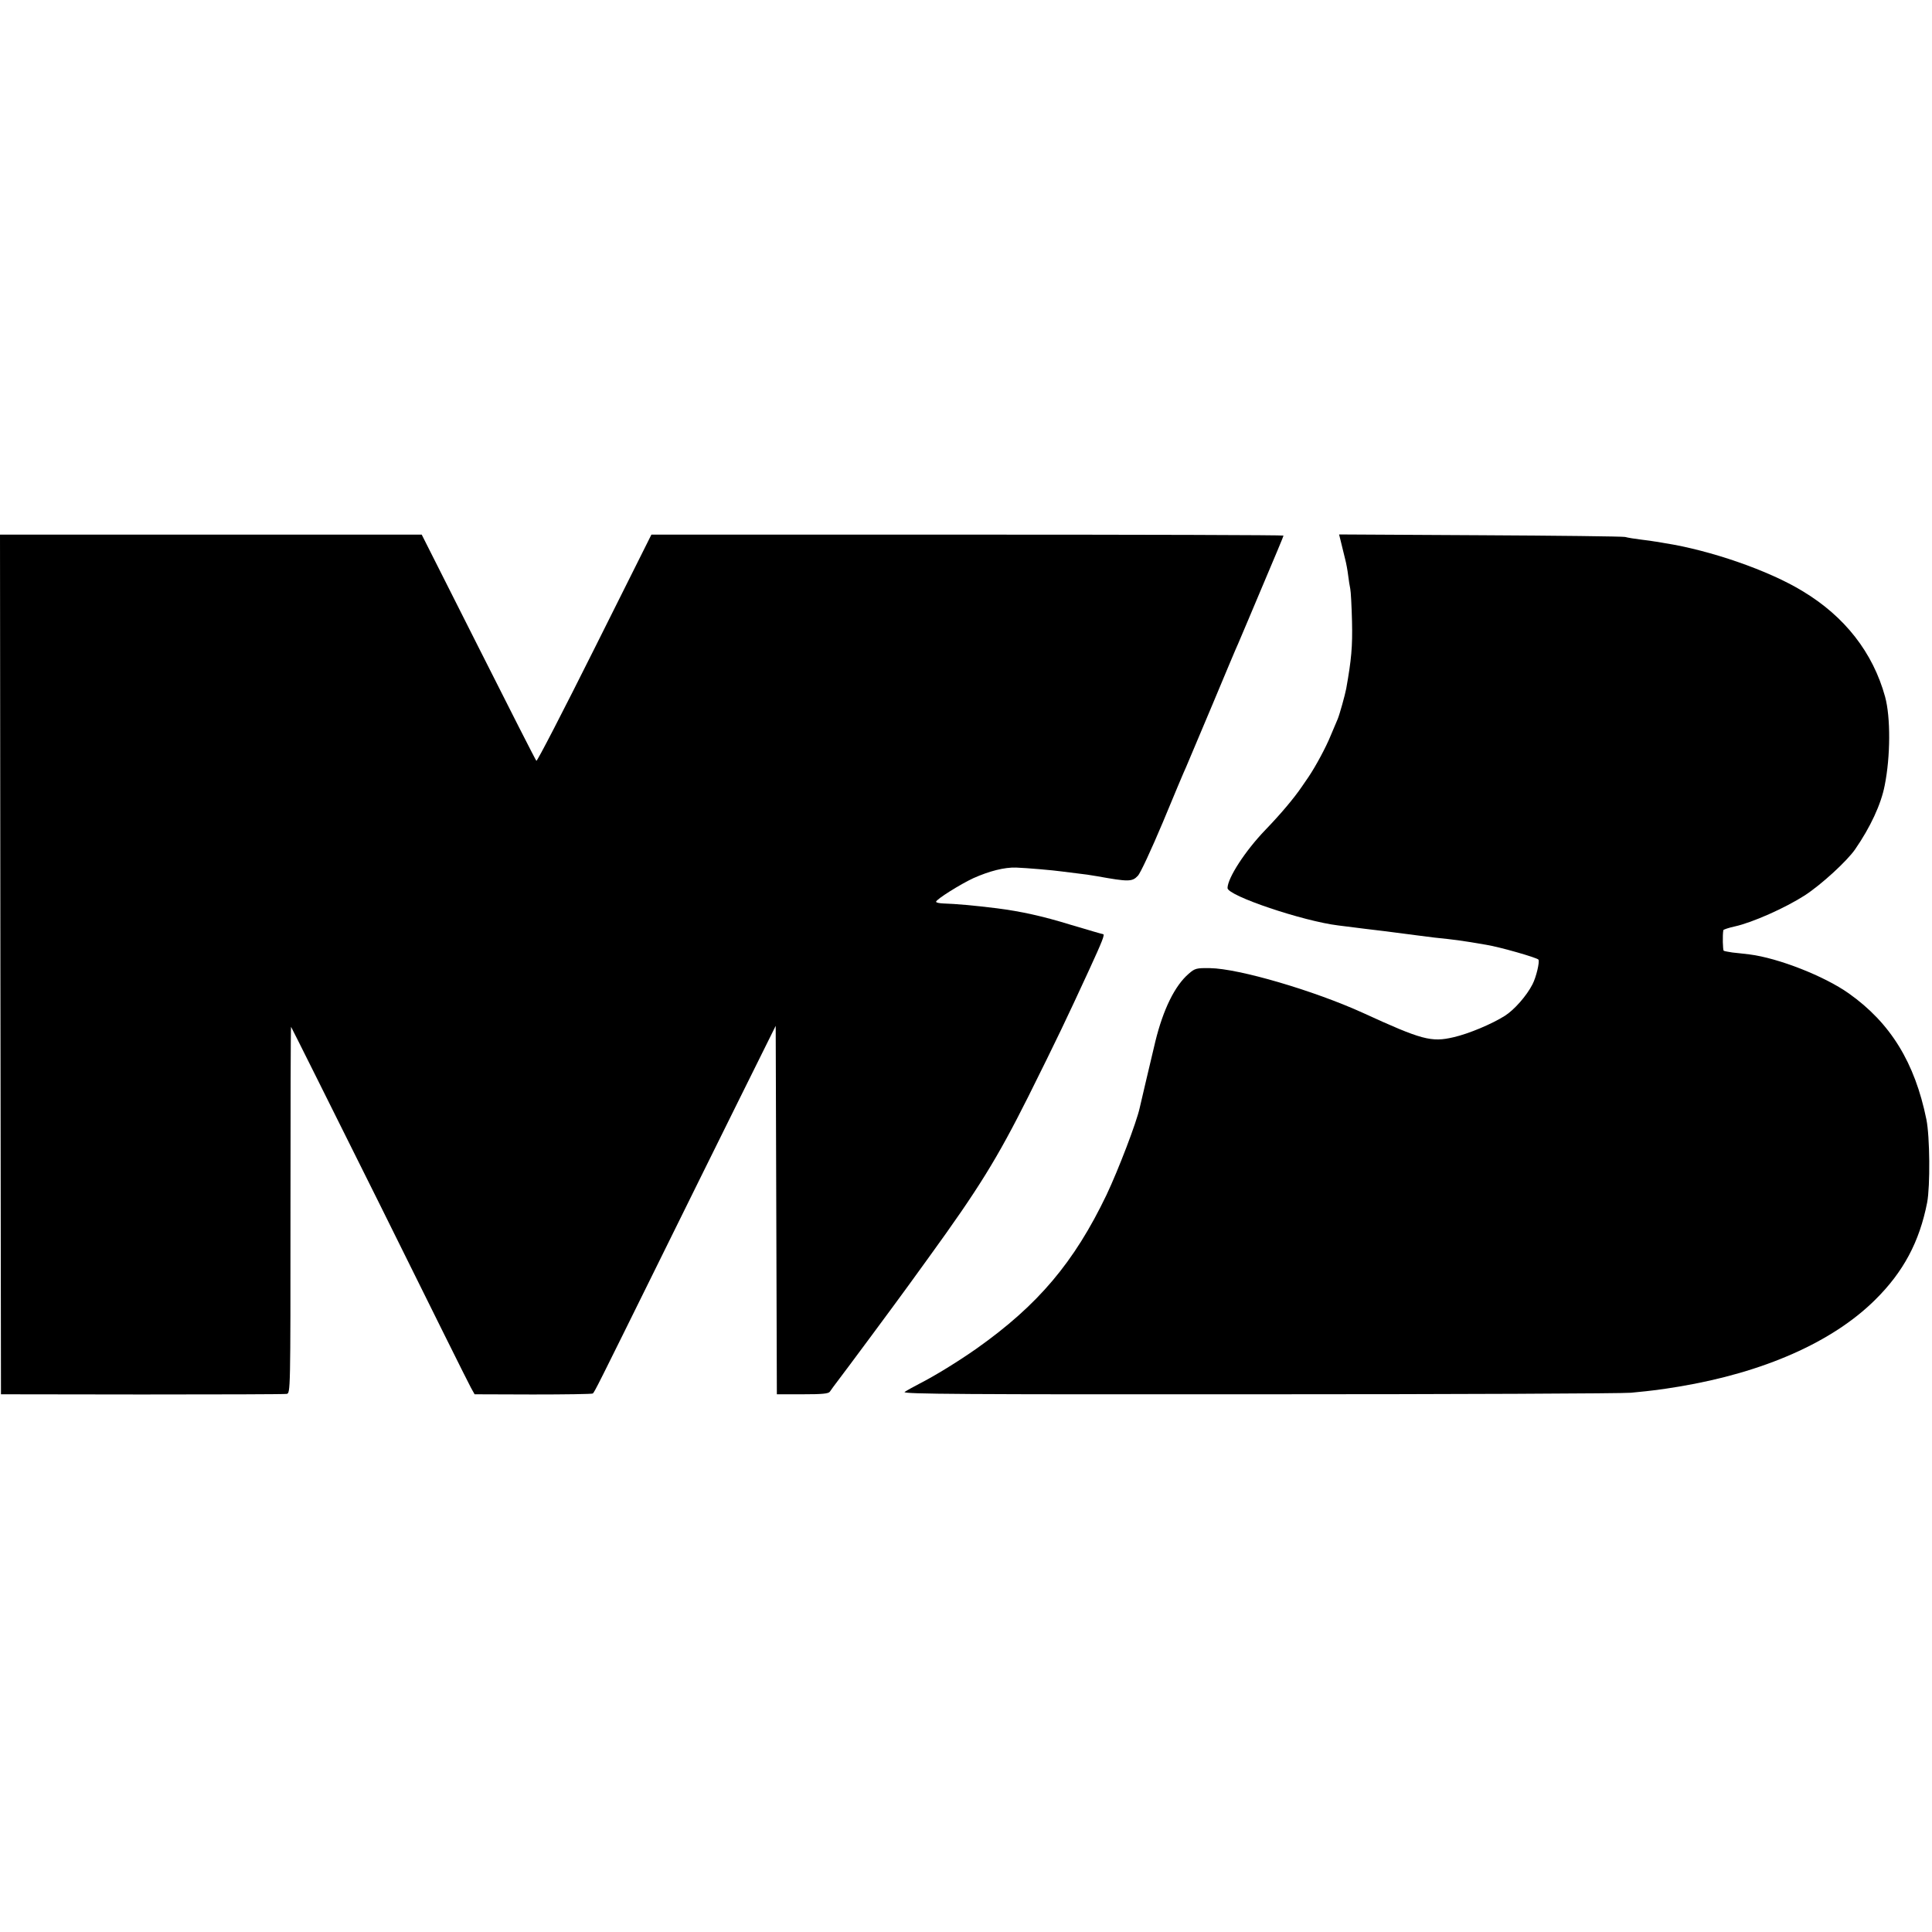
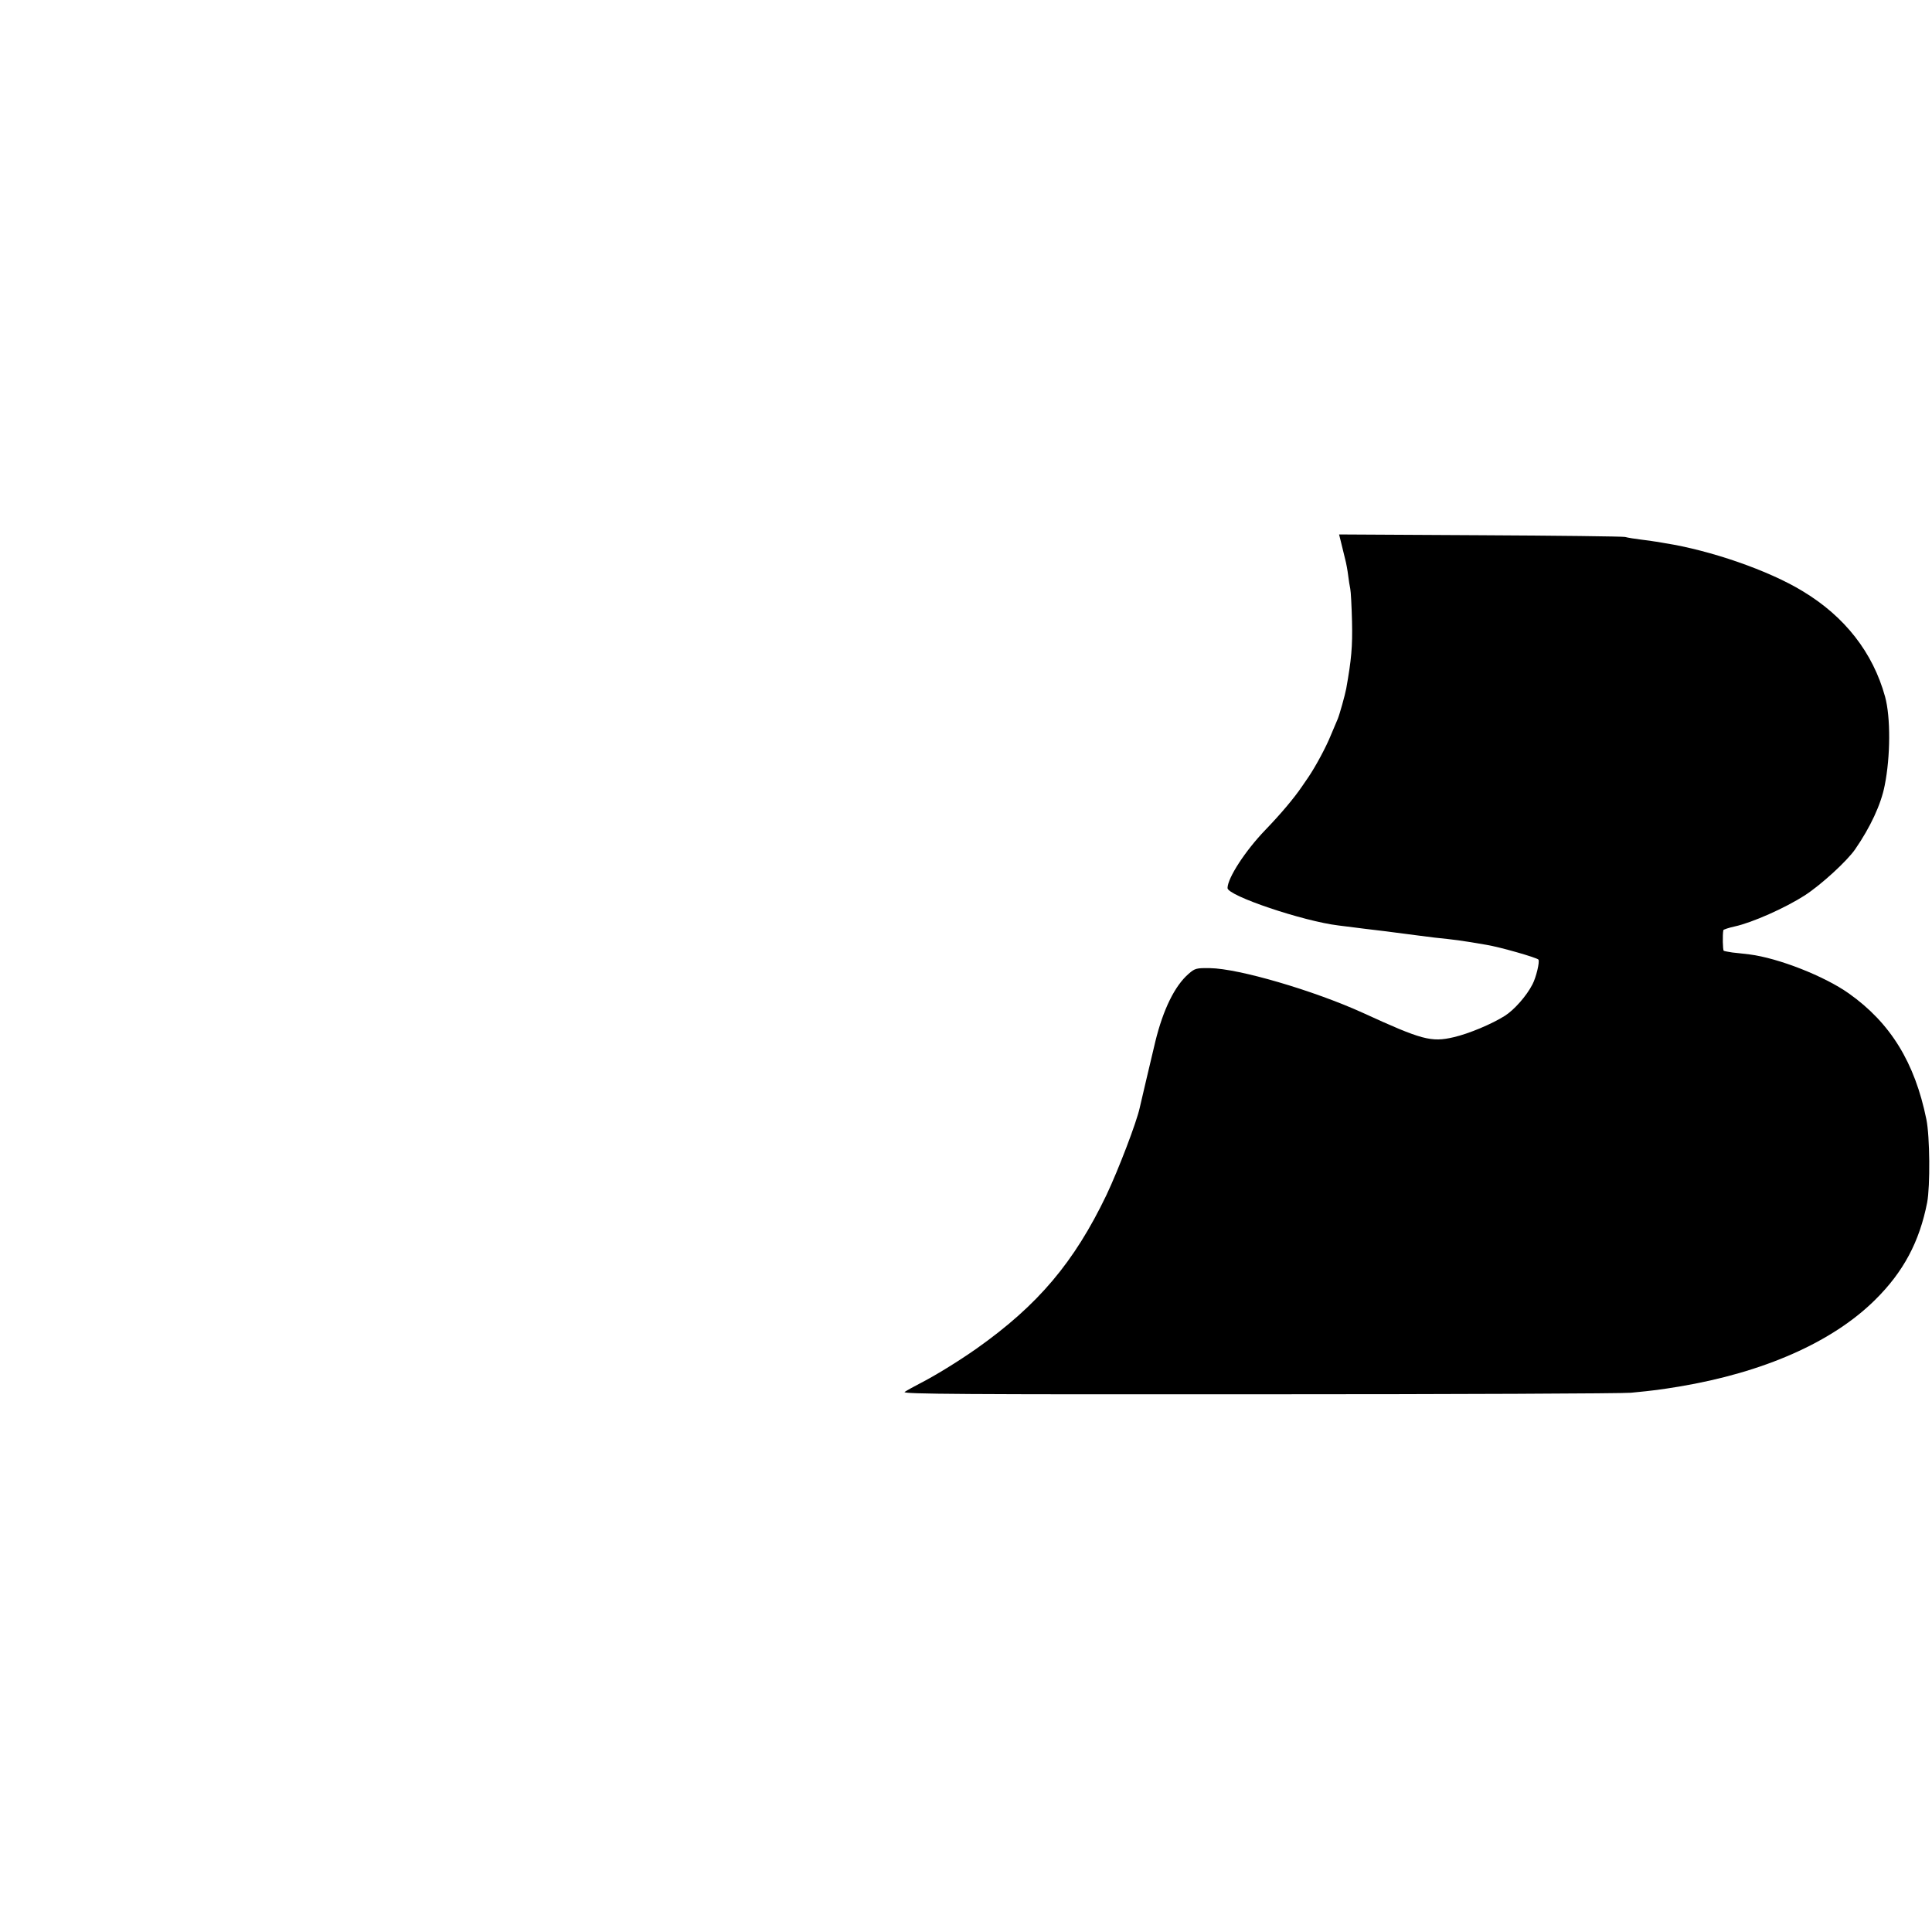
<svg xmlns="http://www.w3.org/2000/svg" version="1.0" width="1001pt" height="1001pt" viewBox="0 0 1001 1001" preserveAspectRatio="xMidYMid meet">
  <g transform="translate(0,1001) scale(0.1,-0.1)" fill="#000000" stroke="none">
-     <path d="M2 5013 l3 -2227 730 -1 c402 0 739 1 750 3 20 3 20 10 20 953 0 522 1 949 3 949 1 0 207 -413 458 -917 250 -505 463 -934 474 -953 l19 -34 301 -1 c166 0 306 2 311 5 9 6 24 37 354 705 111 226 291 588 398 805 l196 395 3 -955 3 -954 133 0 c104 0 135 3 142 14 5 8 25 35 44 60 34 44 298 400 363 490 18 25 65 90 105 145 258 356 354 511 515 832 150 301 199 404 316 658 67 146 83 185 72 185 -3 0 -79 22 -169 49 -146 45 -257 69 -381 85 -120 15 -215 23 -277 25 -21 1 -38 4 -38 9 0 12 126 91 193 122 83 37 161 57 222 55 54 -2 194 -14 235 -20 14 -2 50 -6 80 -10 30 -3 78 -10 105 -15 161 -29 181 -29 210 2 13 12 71 138 130 278 58 140 112 269 120 285 7 17 68 161 135 320 67 160 127 304 135 320 7 17 31 73 53 125 155 367 182 431 182 435 0 3 -737 5 -1637 5 l-1638 0 -295 -590 c-162 -324 -297 -586 -301 -582 -4 4 -139 269 -300 589 l-294 583 -1093 0 -1092 0 2 -2227z" />
    <path d="M6945 7213 c7 -29 8 -32 24 -98 6 -22 13 -61 16 -86 3 -25 8 -56 11 -70 3 -13 7 -89 9 -169 3 -130 -3 -197 -30 -348 -6 -32 -34 -133 -44 -157 -5 -11 -21 -49 -36 -85 -24 -60 -78 -160 -115 -215 -8 -12 -24 -35 -35 -51 -40 -59 -109 -141 -189 -224 -104 -108 -195 -248 -196 -301 0 -40 392 -172 575 -194 33 -4 69 -9 80 -10 11 -2 81 -10 155 -19 74 -10 151 -19 170 -22 85 -11 108 -14 160 -19 30 -3 80 -10 110 -15 30 -5 71 -12 90 -15 69 -11 265 -67 271 -77 7 -12 -12 -92 -31 -128 -30 -59 -94 -132 -143 -163 -66 -42 -187 -93 -266 -111 -115 -27 -164 -14 -469 126 -255 116 -644 230 -793 232 -70 1 -78 -1 -110 -29 -72 -62 -132 -184 -173 -351 -19 -81 -77 -324 -81 -344 -16 -74 -110 -320 -172 -451 -168 -350 -355 -571 -673 -796 -97 -68 -214 -140 -298 -183 -31 -16 -65 -35 -75 -42 -14 -11 310 -13 1835 -12 1019 0 1887 4 1928 8 124 12 151 16 250 32 437 73 794 230 1015 449 147 145 230 301 270 505 16 86 14 341 -4 430 -60 295 -186 500 -402 653 -127 90 -365 183 -514 202 -27 3 -67 8 -89 10 -21 3 -41 7 -45 9 -5 3 -7 82 -2 107 1 3 27 12 59 19 91 20 260 95 363 161 86 56 219 178 261 239 78 113 134 232 153 331 30 149 31 353 2 459 -63 229 -209 416 -427 547 -177 108 -479 212 -715 249 -27 5 -52 9 -55 9 -3 1 -32 5 -65 9 -33 4 -71 10 -85 14 -14 3 -353 7 -754 9 l-728 4 7 -28z" />
  </g>
</svg>